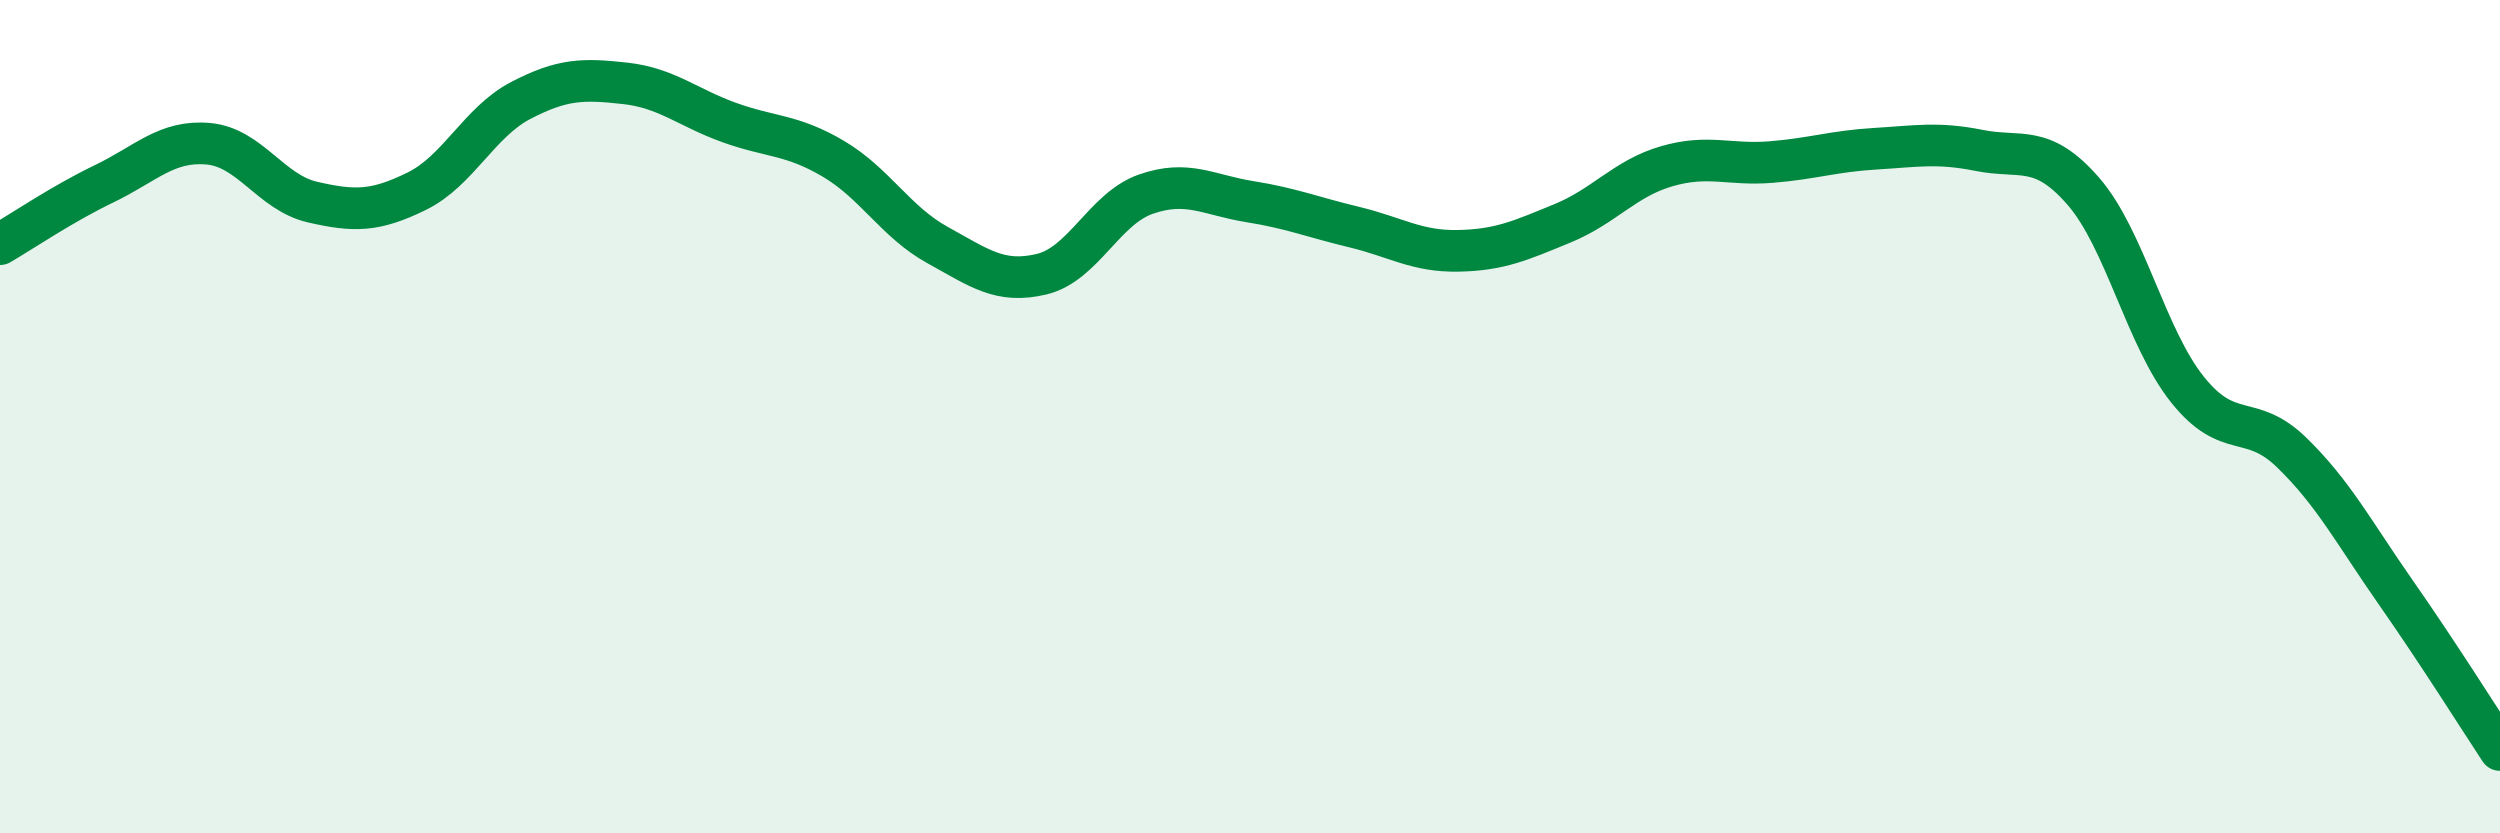
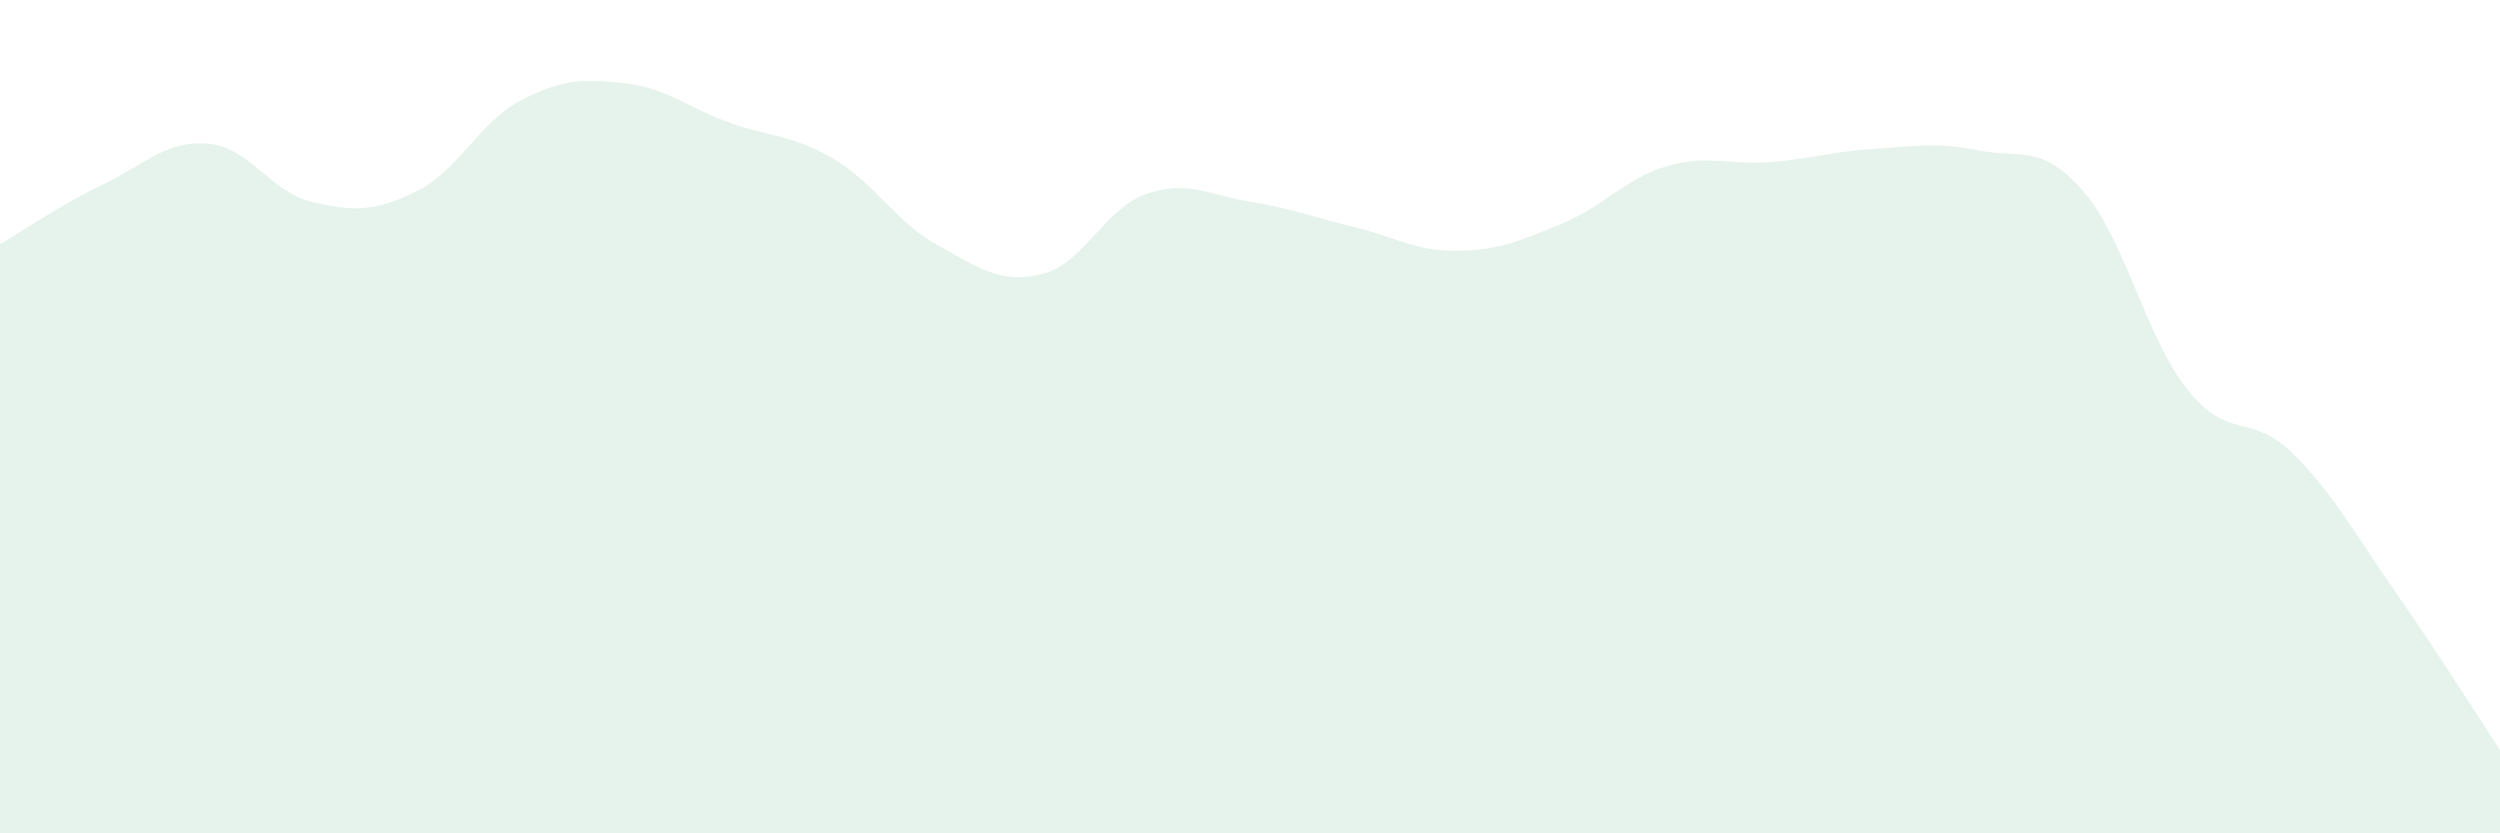
<svg xmlns="http://www.w3.org/2000/svg" width="60" height="20" viewBox="0 0 60 20">
  <path d="M 0,5.86 C 0.5,5.57 1.5,4.89 2.5,4.41 C 3.5,3.93 4,3.36 5,3.45 C 6,3.54 6.5,4.62 7.5,4.85 C 8.5,5.08 9,5.08 10,4.59 C 11,4.1 11.5,2.93 12.5,2.41 C 13.5,1.89 14,1.89 15,2 C 16,2.11 16.5,2.58 17.5,2.94 C 18.5,3.3 19,3.22 20,3.81 C 21,4.4 21.5,5.33 22.5,5.88 C 23.5,6.43 24,6.82 25,6.58 C 26,6.34 26.5,5.01 27.5,4.66 C 28.5,4.31 29,4.68 30,4.84 C 31,5 31.5,5.21 32.5,5.45 C 33.5,5.69 34,6.04 35,6.02 C 36,6 36.5,5.77 37.5,5.36 C 38.5,4.95 39,4.28 40,3.99 C 41,3.7 41.5,3.97 42.5,3.89 C 43.5,3.81 44,3.63 45,3.57 C 46,3.51 46.5,3.41 47.5,3.61 C 48.5,3.81 49,3.44 50,4.59 C 51,5.74 51.5,8.1 52.5,9.35 C 53.5,10.6 54,9.89 55,10.86 C 56,11.83 56.5,12.79 57.5,14.22 C 58.5,15.65 59.5,17.24 60,18L60 20L0 20Z" fill="#008740" opacity="0.1" stroke-linecap="round" stroke-linejoin="round" />
-   <path d="M 0,5.86 C 0.5,5.57 1.5,4.89 2.5,4.41 C 3.5,3.93 4,3.36 5,3.45 C 6,3.54 6.5,4.62 7.5,4.85 C 8.5,5.08 9,5.08 10,4.59 C 11,4.1 11.5,2.93 12.5,2.41 C 13.5,1.89 14,1.89 15,2 C 16,2.11 16.5,2.58 17.5,2.94 C 18.5,3.3 19,3.22 20,3.81 C 21,4.4 21.5,5.33 22.5,5.88 C 23.5,6.43 24,6.82 25,6.58 C 26,6.34 26.5,5.01 27.5,4.66 C 28.5,4.31 29,4.68 30,4.84 C 31,5 31.5,5.21 32.5,5.45 C 33.5,5.69 34,6.04 35,6.02 C 36,6 36.5,5.77 37.5,5.36 C 38.5,4.95 39,4.28 40,3.99 C 41,3.7 41.5,3.97 42.5,3.89 C 43.5,3.81 44,3.63 45,3.57 C 46,3.51 46.5,3.41 47.5,3.61 C 48.5,3.81 49,3.44 50,4.59 C 51,5.74 51.5,8.1 52.5,9.35 C 53.5,10.6 54,9.89 55,10.86 C 56,11.83 56.5,12.79 57.5,14.22 C 58.5,15.65 59.5,17.24 60,18" stroke="#008740" stroke-width="1" fill="none" stroke-linecap="round" stroke-linejoin="round" />
</svg>